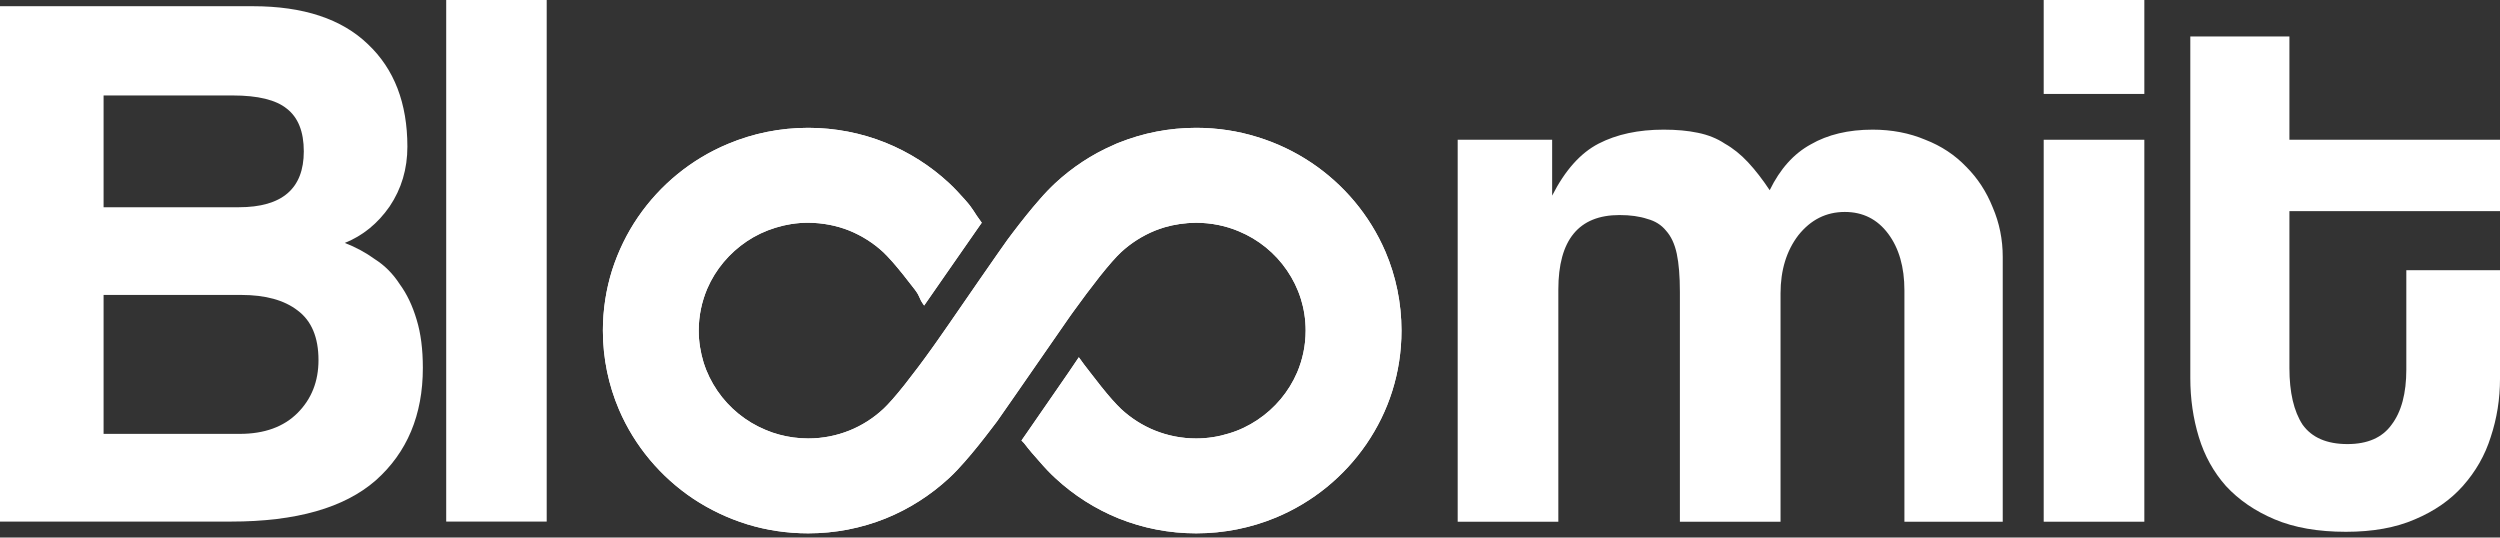
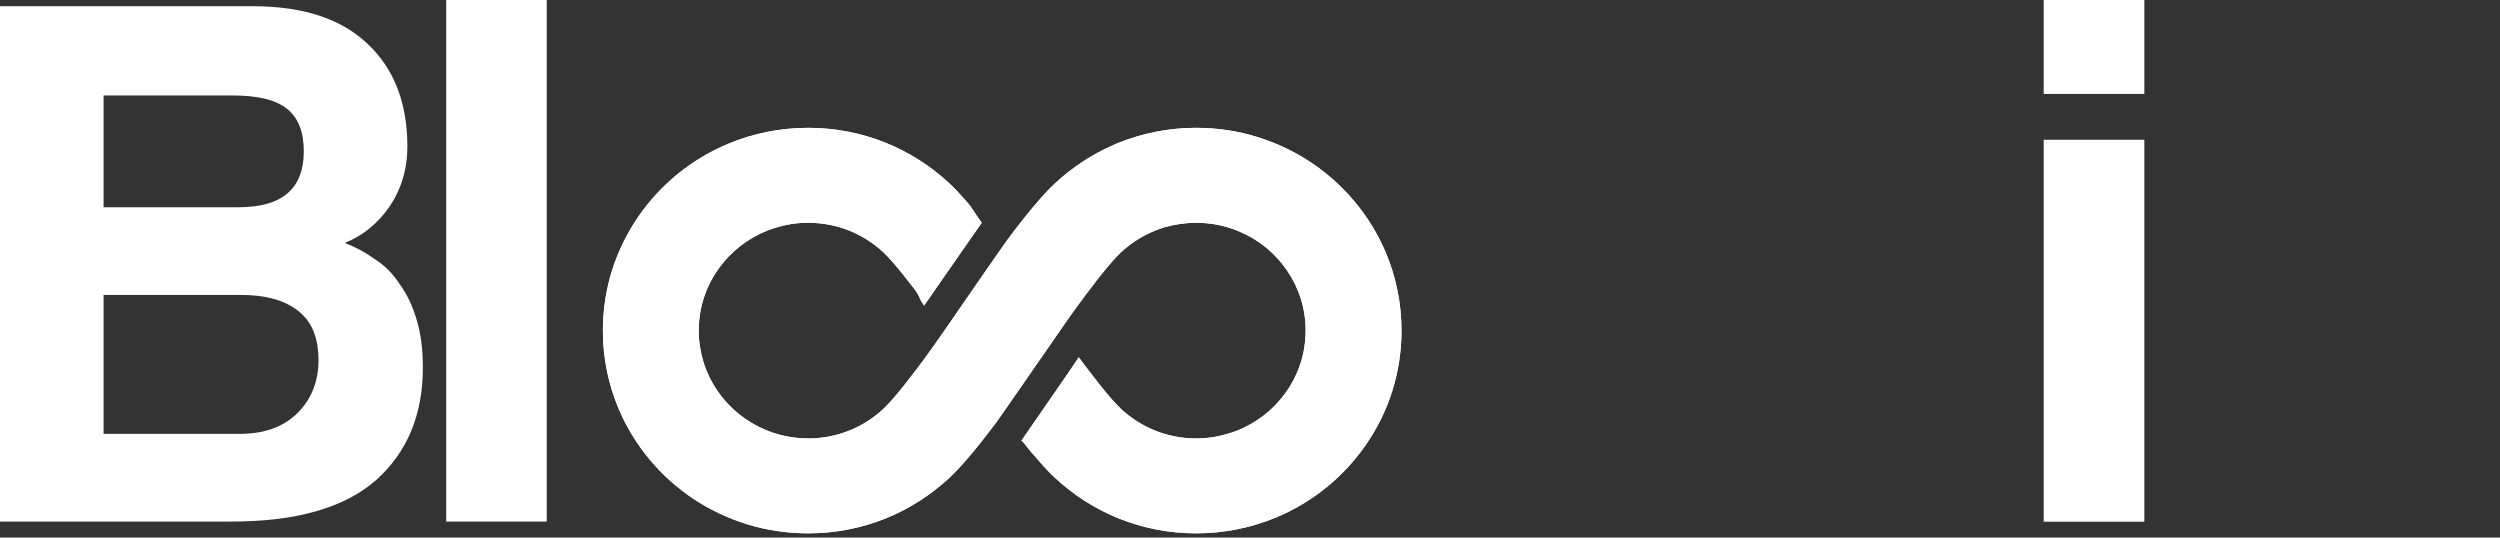
<svg xmlns="http://www.w3.org/2000/svg" width="200" height="43" viewBox="0 0 200 43" fill="none">
  <rect x="0" y="0" width="200" height="43" fill="#333333" stroke="none" />
  <path d="M19.171 34.71C21.15 34.71 22.696 34.151 23.809 33.033C24.922 31.916 25.479 30.508 25.479 28.811C25.479 26.989 24.922 25.665 23.809 24.837C22.737 24.009 21.233 23.595 19.295 23.595H8.287V34.71H19.171ZM8.287 7.637V16.579H19.109C22.572 16.579 24.304 15.088 24.304 12.108C24.304 10.535 23.851 9.397 22.944 8.693C22.078 7.989 20.635 7.637 18.614 7.637H8.287ZM0 41.726V0.497H20.222C24.263 0.497 27.334 1.511 29.437 3.539C31.54 5.526 32.591 8.258 32.591 11.736C32.591 13.515 32.117 15.109 31.169 16.517C30.22 17.883 29.025 18.855 27.582 19.435C28.447 19.766 29.251 20.201 29.994 20.739C30.777 21.236 31.436 21.898 31.972 22.726C32.55 23.512 33.003 24.464 33.333 25.582C33.663 26.658 33.828 27.942 33.828 29.432C33.828 33.199 32.57 36.2 30.055 38.435C27.54 40.629 23.686 41.726 18.491 41.726H0Z" fill="white" />
  <path d="M35.697 41.726V0H43.736V41.726H35.697Z" fill="white" />
-   <path d="M152.353 41.737V23.229C152.353 21.365 151.919 19.854 151.052 18.695C150.185 17.535 149.029 16.956 147.584 16.956C146.097 16.956 144.859 17.577 143.868 18.819C142.918 20.061 142.443 21.614 142.443 23.477V41.737H134.391V23.353C134.391 22.111 134.309 21.096 134.144 20.309C133.978 19.523 133.689 18.902 133.276 18.446C132.905 17.991 132.409 17.68 131.79 17.515C131.171 17.308 130.427 17.204 129.56 17.204C126.298 17.204 124.667 19.192 124.667 23.166V41.737H116.615V11.18H124.172V15.651C125.204 13.622 126.443 12.235 127.888 11.49C129.333 10.745 131.067 10.372 133.091 10.372C134.123 10.372 135.031 10.455 135.816 10.62C136.642 10.786 137.364 11.076 137.984 11.49C138.644 11.863 139.264 12.36 139.842 12.981C140.42 13.602 140.998 14.347 141.576 15.217C142.402 13.519 143.496 12.297 144.859 11.552C146.221 10.765 147.873 10.372 149.813 10.372C151.341 10.372 152.745 10.641 154.025 11.18C155.305 11.676 156.399 12.401 157.308 13.353C158.216 14.264 158.918 15.341 159.414 16.583C159.95 17.825 160.219 19.15 160.219 20.558V41.737H152.353Z" fill="white" />
  <path d="M163.496 41.737V11.18H171.547V41.737H163.496ZM163.496 7.515V0H171.547V7.515H163.496Z" fill="white" />
-   <path d="M192.506 21.614H200V30.309C200 31.924 199.752 33.476 199.257 34.967C198.803 36.416 198.059 37.721 197.027 38.88C196.036 39.998 194.756 40.888 193.187 41.55C191.659 42.213 189.822 42.544 187.675 42.544C185.445 42.544 183.546 42.213 181.976 41.55C180.407 40.888 179.107 39.998 178.074 38.88C177.083 37.762 176.361 36.458 175.907 34.967C175.452 33.476 175.225 31.903 175.225 30.247V2.919H183.153V11.18H200V16.893H183.153V29.439C183.153 31.385 183.504 32.897 184.206 33.973C184.949 35.008 186.147 35.526 187.799 35.526C189.409 35.526 190.586 35.008 191.329 33.973C192.113 32.938 192.506 31.468 192.506 29.564V21.614Z" fill="white" />
  <path fill-rule="evenodd" clip-rule="evenodd" d="M110.833 20.132L110.832 20.13C109.578 17.214 107.496 14.742 104.875 12.993L104.874 12.993C103.57 12.124 102.126 11.432 100.577 10.96C99.033 10.478 97.389 10.227 95.696 10.227C93.523 10.227 91.435 10.646 89.525 11.41C89.368 11.471 89.21 11.537 89.046 11.617C87.33 12.362 85.767 13.407 84.428 14.646L84.425 14.648L84.423 14.65C83.99 15.056 83.578 15.484 83.166 15.963C82.453 16.769 81.726 17.689 81.029 18.606L81.027 18.609L81.025 18.612C80.971 18.684 80.912 18.762 80.851 18.842L80.851 18.843C80.764 18.959 80.673 19.079 80.591 19.19L80.591 19.19C80.196 19.723 76.536 25.015 75.898 25.951L75.896 25.954C75.645 26.325 75.357 26.732 75.041 27.18C74.959 27.296 74.875 27.415 74.789 27.536L74.788 27.538C74.701 27.662 74.604 27.797 74.505 27.934L74.503 27.937L74.501 27.94C73.827 28.888 73.072 29.888 72.376 30.771C72.037 31.202 71.695 31.607 71.398 31.948C71.106 32.283 70.846 32.549 70.668 32.715C69.882 33.446 68.958 34.041 67.947 34.446C66.933 34.851 65.828 35.077 64.656 35.077C63.85 35.077 63.074 34.968 62.344 34.77L62.339 34.769C61.968 34.671 61.606 34.546 61.255 34.395L61.249 34.393L61.243 34.39C59.673 33.741 58.332 32.642 57.393 31.266L57.392 31.265C56.918 30.571 56.545 29.818 56.291 29.013C56.043 28.194 55.898 27.34 55.898 26.447C55.898 25.253 56.144 24.13 56.581 23.093C57.246 21.55 58.358 20.235 59.759 19.295C60.458 18.828 61.224 18.468 62.05 18.214C62.875 17.961 63.742 17.818 64.652 17.817C65.831 17.827 66.936 18.045 67.945 18.447C68.962 18.863 69.885 19.451 70.668 20.178C70.84 20.34 71.099 20.612 71.402 20.951C71.927 21.555 72.555 22.338 73.189 23.169C73.685 23.835 73.445 23.77 73.932 24.442L74.638 23.426C74.933 23.001 75.296 22.479 75.681 21.923C76.559 20.658 77.559 19.216 78.173 18.342L78.541 17.817C77.87 16.93 77.924 16.784 77.179 15.956C76.767 15.488 76.366 15.061 75.928 14.65L75.925 14.647C74.461 13.285 72.732 12.176 70.832 11.412L70.831 11.411C68.919 10.646 66.829 10.227 64.656 10.227C62.398 10.227 60.234 10.677 58.259 11.505C55.306 12.731 52.811 14.785 51.038 17.372L51.038 17.373C50.155 18.664 49.456 20.099 48.968 21.616L48.967 21.619L48.966 21.623C48.487 23.154 48.232 24.77 48.232 26.447C48.232 28.68 48.689 30.82 49.519 32.762L49.519 32.763C50.773 35.69 52.856 38.153 55.465 39.901L55.47 39.904C56.784 40.772 58.226 41.462 59.773 41.943L59.777 41.944C61.318 42.416 62.962 42.667 64.656 42.667C66.829 42.667 68.919 42.248 70.83 41.483L70.832 41.483C72.733 40.717 74.451 39.608 75.913 38.259L75.926 38.247L75.935 38.239C76.377 37.832 76.78 37.39 77.182 36.935C77.895 36.128 78.624 35.207 79.323 34.288L79.326 34.284L79.328 34.281C79.393 34.194 79.461 34.105 79.534 34.01L79.543 34C79.612 33.91 79.687 33.813 79.759 33.716L79.763 33.712L79.766 33.707C80.009 33.372 82.103 30.347 83.711 28.026L83.712 28.024C84.645 26.677 85.413 25.568 85.561 25.358C85.623 25.27 85.689 25.178 85.758 25.082C85.787 25.041 85.817 25 85.848 24.957C86.525 24.014 87.281 23.003 87.975 22.123L87.976 22.123C88.315 21.691 88.657 21.286 88.953 20.946C89.246 20.61 89.506 20.345 89.684 20.178C90.466 19.451 91.389 18.864 92.407 18.447C92.644 18.353 92.885 18.273 93.159 18.185C93.958 17.953 94.806 17.827 95.697 17.818C96.921 17.827 98.07 18.064 99.1 18.501L99.104 18.503L99.108 18.505C100.677 19.152 102.019 20.251 102.958 21.628L102.959 21.629C103.435 22.325 103.808 23.079 104.061 23.885L104.061 23.885C104.316 24.694 104.453 25.547 104.453 26.447C104.453 27.643 104.207 28.775 103.771 29.799C103.105 31.345 101.992 32.67 100.595 33.597L100.594 33.598C99.889 34.068 99.125 34.436 98.311 34.676L98.305 34.678L98.299 34.68C97.485 34.933 96.608 35.077 95.696 35.077C94.524 35.077 93.418 34.852 92.404 34.446C91.394 34.041 90.47 33.447 89.683 32.716C89.511 32.553 89.251 32.28 88.946 31.941C88.425 31.351 87.798 30.558 87.159 29.721L87.157 29.719L87.156 29.716C86.644 29.055 86.798 29.259 86.307 28.582L85.594 29.636C85.517 29.751 85.443 29.86 85.362 29.976L85.36 29.979L85.358 29.981C84.757 30.851 84.236 31.605 83.79 32.251L83.789 32.252C83.004 33.39 82.448 34.195 82.084 34.718L81.719 35.242L81.921 35.446C82.31 35.961 82.737 36.455 83.169 36.934C83.573 37.404 83.987 37.845 84.429 38.25C85.892 39.61 87.621 40.718 89.519 41.483L89.521 41.483C91.432 42.248 93.522 42.667 95.696 42.667C97.953 42.667 100.117 42.217 102.082 41.4L102.083 41.399C105.044 40.163 107.539 38.11 109.313 35.522L109.313 35.521C110.192 34.235 110.906 32.808 111.385 31.272C111.864 29.748 112.119 28.123 112.119 26.447C112.119 24.215 111.663 22.074 110.833 20.132Z" fill="white" />
  <path fill-rule="evenodd" clip-rule="evenodd" d="M110.831 20.131L110.83 20.13C109.576 17.214 107.495 14.742 104.873 12.993L104.872 12.993C103.568 12.124 102.124 11.432 100.575 10.96C99.032 10.478 97.387 10.227 95.694 10.227C93.522 10.227 91.433 10.645 89.523 11.41C89.366 11.471 89.208 11.537 89.045 11.617C87.329 12.362 85.765 13.407 84.426 14.646L84.424 14.648L84.422 14.65C83.988 15.056 83.576 15.484 83.164 15.963C82.452 16.769 81.724 17.689 81.027 18.606L81.025 18.609L81.023 18.612C80.969 18.684 80.91 18.762 80.85 18.842L80.849 18.843C80.762 18.959 80.671 19.079 80.589 19.19L80.589 19.19C80.194 19.723 76.534 25.015 75.896 25.951L75.894 25.954C75.643 26.325 75.356 26.732 75.039 27.18C74.957 27.296 74.873 27.415 74.788 27.536L74.786 27.538C74.7 27.662 74.603 27.797 74.504 27.934L74.501 27.937L74.499 27.94C73.825 28.888 73.07 29.888 72.375 30.771C72.035 31.202 71.693 31.607 71.397 31.948C71.104 32.283 70.844 32.548 70.666 32.715C69.88 33.446 68.956 34.041 67.946 34.445C66.931 34.851 65.826 35.077 64.654 35.077C63.849 35.077 63.072 34.968 62.342 34.77L62.337 34.769C61.966 34.671 61.605 34.546 61.253 34.395L61.248 34.392L61.242 34.39C59.672 33.741 58.33 32.642 57.391 31.265L57.39 31.265C56.916 30.571 56.543 29.818 56.289 29.012C56.041 28.194 55.897 27.34 55.897 26.447C55.897 25.253 56.142 24.13 56.58 23.093C57.244 21.55 58.356 20.234 59.757 19.295C60.456 18.828 61.222 18.468 62.048 18.214C62.873 17.96 63.74 17.818 64.65 17.817C65.829 17.826 66.934 18.044 67.943 18.447C68.96 18.863 69.883 19.451 70.666 20.178C70.838 20.34 71.097 20.612 71.401 20.951C71.925 21.554 72.553 22.338 73.187 23.169C73.683 23.835 73.443 23.77 73.93 24.442L74.636 23.426C74.932 23.001 75.294 22.479 75.679 21.923C76.557 20.658 77.558 19.216 78.171 18.342L78.539 17.817C77.868 16.93 77.922 16.784 77.178 15.955C76.765 15.488 76.365 15.06 75.926 14.649L75.924 14.647C74.459 13.285 72.73 12.176 70.83 11.411L70.829 11.411C68.918 10.646 66.827 10.227 64.654 10.227C62.397 10.227 60.232 10.677 58.257 11.505C55.305 12.731 52.809 14.785 51.037 17.372L51.036 17.372C50.153 18.664 49.454 20.098 48.966 21.616L48.965 21.619L48.964 21.622C48.486 23.154 48.23 24.77 48.23 26.447C48.23 28.68 48.687 30.82 49.517 32.762L49.517 32.763C50.772 35.69 52.854 38.153 55.463 39.901L55.468 39.904C56.782 40.772 58.224 41.461 59.771 41.942L59.775 41.943C61.316 42.416 62.96 42.666 64.654 42.666C66.827 42.666 68.918 42.248 70.829 41.483L70.83 41.483C72.732 40.717 74.45 39.608 75.911 38.259L75.924 38.247L75.933 38.239C76.376 37.832 76.779 37.39 77.18 36.935C77.894 36.128 78.622 35.207 79.321 34.288L79.324 34.284L79.327 34.28C79.391 34.193 79.459 34.105 79.533 34.01L79.541 33.999C79.61 33.91 79.685 33.813 79.757 33.716L79.761 33.712L79.764 33.707C80.007 33.372 82.102 30.347 83.709 28.026L83.711 28.024C84.643 26.677 85.411 25.568 85.559 25.358C85.621 25.27 85.687 25.178 85.756 25.082C85.785 25.041 85.815 25 85.846 24.957C86.524 24.014 87.279 23.003 87.973 22.123L87.974 22.122C88.313 21.691 88.656 21.286 88.951 20.946C89.244 20.61 89.504 20.345 89.682 20.178C90.465 19.451 91.388 18.864 92.405 18.447C92.642 18.353 92.883 18.273 93.157 18.185C93.957 17.953 94.805 17.827 95.695 17.818C96.92 17.827 98.068 18.064 99.098 18.501L99.102 18.503L99.106 18.504C100.675 19.152 102.018 20.251 102.956 21.628L102.957 21.629C103.433 22.325 103.806 23.079 104.059 23.885L104.06 23.885C104.314 24.694 104.451 25.546 104.451 26.447C104.451 27.643 104.205 28.775 103.769 29.799C103.103 31.345 101.99 32.67 100.594 33.596L100.592 33.598C99.887 34.068 99.123 34.436 98.309 34.676L98.303 34.678L98.297 34.68C97.483 34.933 96.606 35.077 95.694 35.077C94.522 35.077 93.417 34.852 92.403 34.446C91.392 34.041 90.468 33.446 89.682 32.715C89.509 32.553 89.249 32.28 88.945 31.941C88.424 31.35 87.796 30.558 87.157 29.721L87.156 29.719L87.154 29.716C86.642 29.055 86.796 29.259 86.305 28.581L85.593 29.636C85.515 29.751 85.442 29.859 85.36 29.976L85.358 29.978L85.356 29.981C84.755 30.851 84.235 31.605 83.788 32.251L83.787 32.252C83.002 33.389 82.446 34.194 82.082 34.718L81.718 35.242L81.919 35.446C82.309 35.961 82.735 36.455 83.167 36.934C83.571 37.404 83.985 37.845 84.427 38.25C85.891 39.61 87.619 40.718 89.517 41.483L89.519 41.483C91.43 42.248 93.52 42.666 95.694 42.666C97.951 42.666 100.116 42.217 102.08 41.399L102.081 41.399C105.042 40.163 107.537 38.11 109.311 35.522L109.312 35.521C110.19 34.235 110.904 32.808 111.383 31.272C111.863 29.748 112.118 28.123 112.118 26.447C112.118 24.215 111.661 22.074 110.831 20.131Z" fill="white" />
</svg>